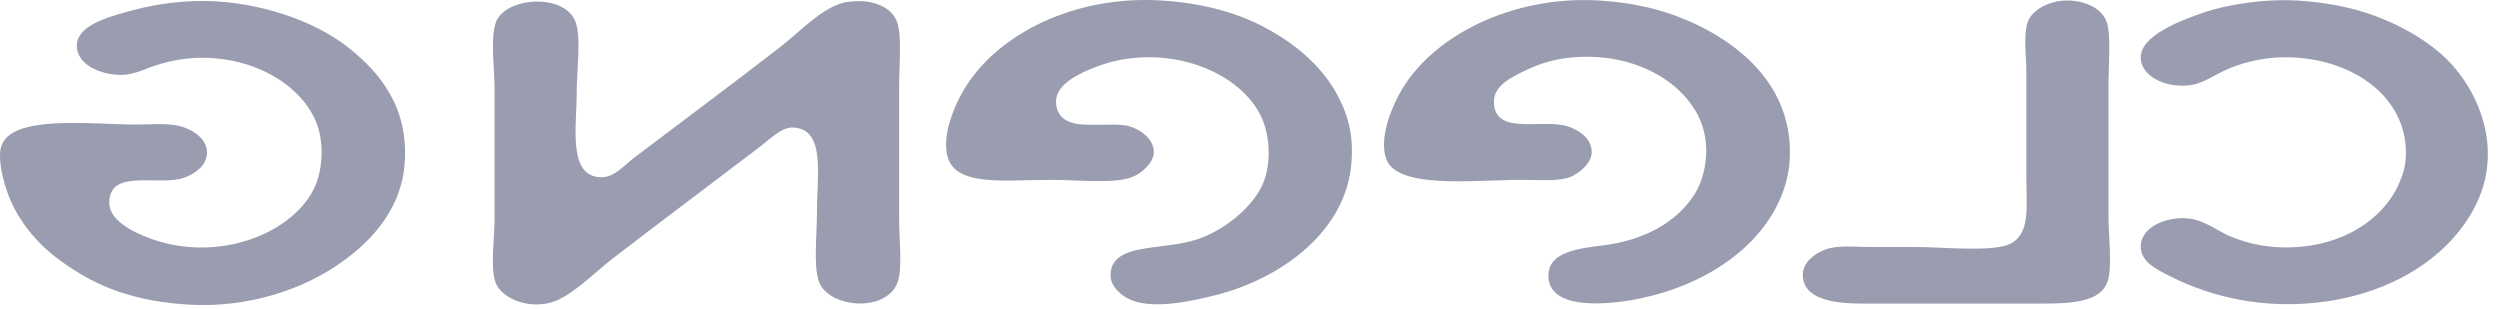
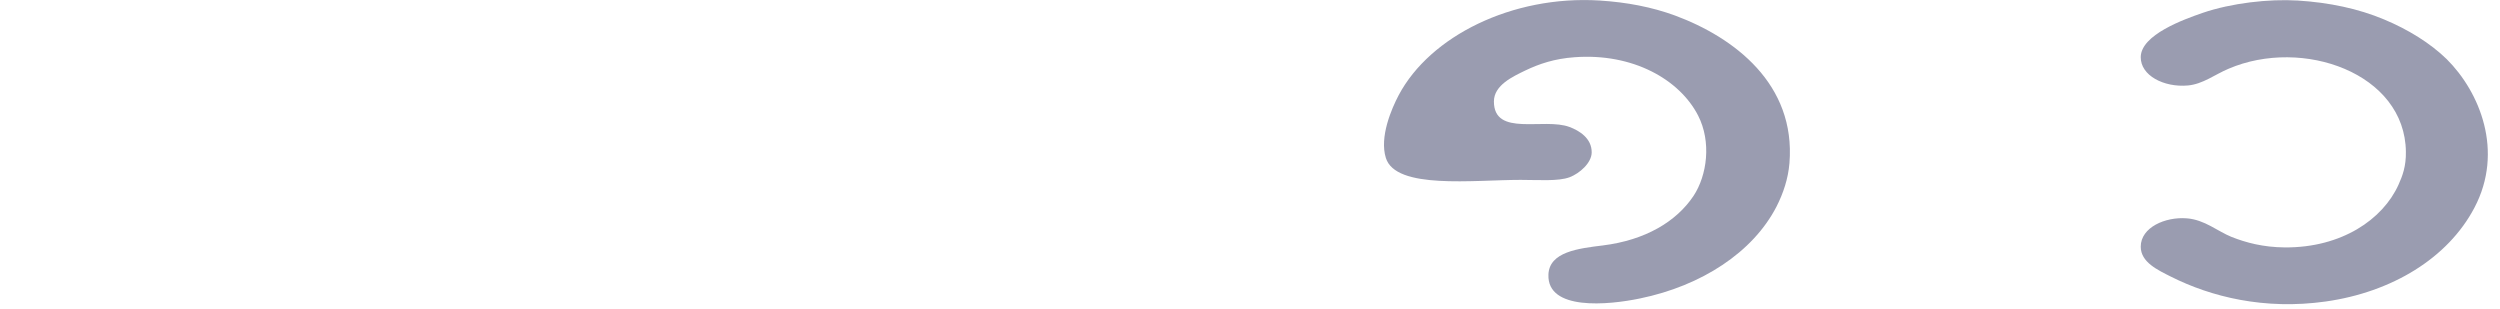
<svg xmlns="http://www.w3.org/2000/svg" fill="none" height="100%" overflow="visible" preserveAspectRatio="none" style="display: block;" viewBox="0 0 186 23" width="100%">
  <g id="Logo">
    <path d="M170.957 0.041C168.806 -0.09 166.025 0.224 163.874 0.959C162.477 1.444 159.285 2.584 159.271 4.249C159.257 5.613 160.984 6.517 162.778 6.36C163.902 6.255 164.778 5.547 165.806 5.114C171.313 2.755 178.944 5.442 178.998 11.302C179.012 12.377 178.752 13.072 178.45 13.741C177.286 16.323 174.217 18.434 169.998 18.408C168.381 18.395 167.107 18.054 166.011 17.621C164.984 17.202 164.025 16.35 162.71 16.245C161.107 16.114 159.271 16.913 159.271 18.355C159.271 19.522 160.559 20.099 161.545 20.597C164.504 22.079 168.463 23.075 173.025 22.433C177.957 21.738 182.122 19.208 184.095 15.458C186.314 11.25 184.492 6.845 182.04 4.406C180.82 3.213 179.163 2.191 177.368 1.444C175.464 0.644 173.286 0.185 170.957 0.041Z" fill="#04083B" fill-opacity="0.4" id="Vector" />
-     <path d="M153.857 0.037C152.624 0.011 151.282 0.64 150.898 1.545C150.515 2.475 150.761 4.232 150.761 5.36C150.761 8.506 150.761 10.145 150.761 13.252C150.761 15.402 151.09 17.486 149.46 18.181C148.104 18.758 144.501 18.378 142.583 18.378C141.487 18.378 140.213 18.378 139.076 18.378C137.952 18.378 136.76 18.207 135.774 18.574C134.966 18.876 134.144 19.545 134.13 20.41C134.089 22.285 136.5 22.586 138.528 22.586C143.295 22.586 147.282 22.586 151.857 22.586C154.118 22.586 156.269 22.494 156.803 20.947C157.173 19.885 156.871 17.552 156.871 16.084C156.871 12.819 156.871 9.673 156.871 6.356C156.871 4.888 157.077 2.554 156.734 1.623C156.364 0.601 155.145 0.063 153.857 0.037Z" fill="#04083B" fill-opacity="0.4" id="Vector_2" />
    <path d="M118.984 0.037C112.517 -0.356 106.394 2.685 104.065 7.077C103.517 8.113 102.626 10.197 103.106 11.744C103.832 14.117 109.627 13.383 113.134 13.383C114.476 13.383 115.929 13.501 116.778 13.187C117.531 12.898 118.408 12.125 118.422 11.351C118.436 10.276 117.477 9.712 116.778 9.45C114.874 8.729 111.147 10.211 111.147 7.549C111.147 6.33 112.572 5.688 113.49 5.242C114.531 4.744 115.668 4.364 117.134 4.259C121.491 3.931 124.97 5.924 126.34 8.598C127.34 10.551 127.012 13.042 125.998 14.576C124.71 16.503 122.395 17.867 119.258 18.26C117.449 18.483 115.257 18.732 115.203 20.436C115.107 23.124 119.627 22.704 122.011 22.206C126.601 21.262 130.423 18.771 132.176 15.363C132.669 14.393 133.039 13.305 133.135 12.138C133.615 6.264 129.039 2.79 124.614 1.152C122.888 0.522 121.052 0.168 118.984 0.037Z" fill="#04083B" fill-opacity="0.4" id="Vector_3" />
-     <path d="M86.405 0.037C79.61 -0.382 73.747 2.816 71.486 7.077C70.924 8.126 70.048 10.21 70.527 11.744C71.185 13.881 74.801 13.383 78.089 13.383C80.281 13.383 82.884 13.685 84.199 13.186C84.98 12.898 85.843 12.059 85.843 11.351C85.857 10.289 84.802 9.62 83.994 9.385C83.268 9.162 81.638 9.358 80.418 9.253C79.24 9.149 78.569 8.598 78.569 7.549C78.569 6.251 80.309 5.452 81.528 4.98C86.364 3.118 91.967 5.045 93.762 8.532C94.501 9.974 94.611 12.111 93.967 13.658C93.296 15.258 91.268 17.067 89.09 17.801C86.487 18.68 82.692 17.998 82.624 20.436C82.597 21.288 83.418 22.036 84.199 22.337C85.898 23.006 88.515 22.429 90.241 22.009C95.241 20.803 100.132 17.264 100.543 12.151C100.721 10.027 100.283 8.545 99.515 7.09C98.447 5.084 96.611 3.433 94.433 2.226C92.255 0.981 89.487 0.221 86.405 0.037Z" fill="#04083B" fill-opacity="0.4" id="Vector_4" />
-     <path d="M64.346 0.102C64.031 0.063 63.154 0.076 62.633 0.233C60.962 0.745 59.469 2.397 58.099 3.459C54.441 6.29 50.975 8.86 47.167 11.744C46.413 12.321 45.715 13.186 44.755 13.186C42.221 13.186 42.906 9.424 42.906 6.933C42.906 5.189 43.249 2.882 42.838 1.676C42.07 -0.579 37.467 -0.239 36.865 1.741C36.481 3.013 36.796 5.137 36.796 6.539C36.796 9.909 36.796 12.819 36.796 16.267C36.796 17.683 36.467 19.833 36.865 21C37.248 22.127 39.18 23.006 40.988 22.507C42.481 22.101 44.344 20.187 45.523 19.282C49.153 16.49 52.783 13.776 56.523 10.931C57.222 10.407 58.126 9.476 58.934 9.489C61.442 9.515 60.784 12.95 60.784 15.743C60.784 17.499 60.51 19.728 60.921 20.934C61.579 22.874 65.839 23.32 66.757 21.065C67.168 20.056 66.894 17.827 66.894 16.267C66.894 13.121 66.894 9.712 66.894 6.408C66.894 4.927 67.113 2.711 66.757 1.676C66.401 0.666 65.387 0.22 64.346 0.102Z" fill="#04083B" fill-opacity="0.4" id="Vector_5" />
-     <path d="M16.087 0.102C14.128 -0.015 11.868 0.22 9.909 0.758C8.525 1.138 5.785 1.754 5.717 3.328C5.648 4.848 7.594 5.622 9.155 5.569C10.087 5.53 10.923 5.058 11.841 4.783C16.622 3.314 21.827 5.333 23.458 8.926C24.156 10.473 24.047 12.714 23.321 14.117C21.595 17.46 16.142 19.571 11.155 17.735C9.84 17.25 8.128 16.372 8.128 15.1C8.128 12.452 11.841 13.92 13.758 13.199C14.498 12.924 15.389 12.321 15.402 11.364C15.416 10.42 14.539 9.804 13.827 9.529C12.758 9.096 11.347 9.266 10.114 9.266C6.84 9.266 0.826 8.48 0.086 10.905C-0.16 11.718 0.182 13.134 0.36 13.737C1.086 16.228 2.703 18.089 4.484 19.387C7.087 21.288 9.95 22.481 14.375 22.678C18.334 22.848 22.101 21.668 24.814 19.912C27.294 18.312 29.814 15.821 30.102 12.216C30.445 8.021 28.266 5.386 25.91 3.537C23.677 1.754 19.978 0.338 16.087 0.102Z" fill="#04083B" fill-opacity="0.4" id="Vector_6" />
  </g>
</svg>